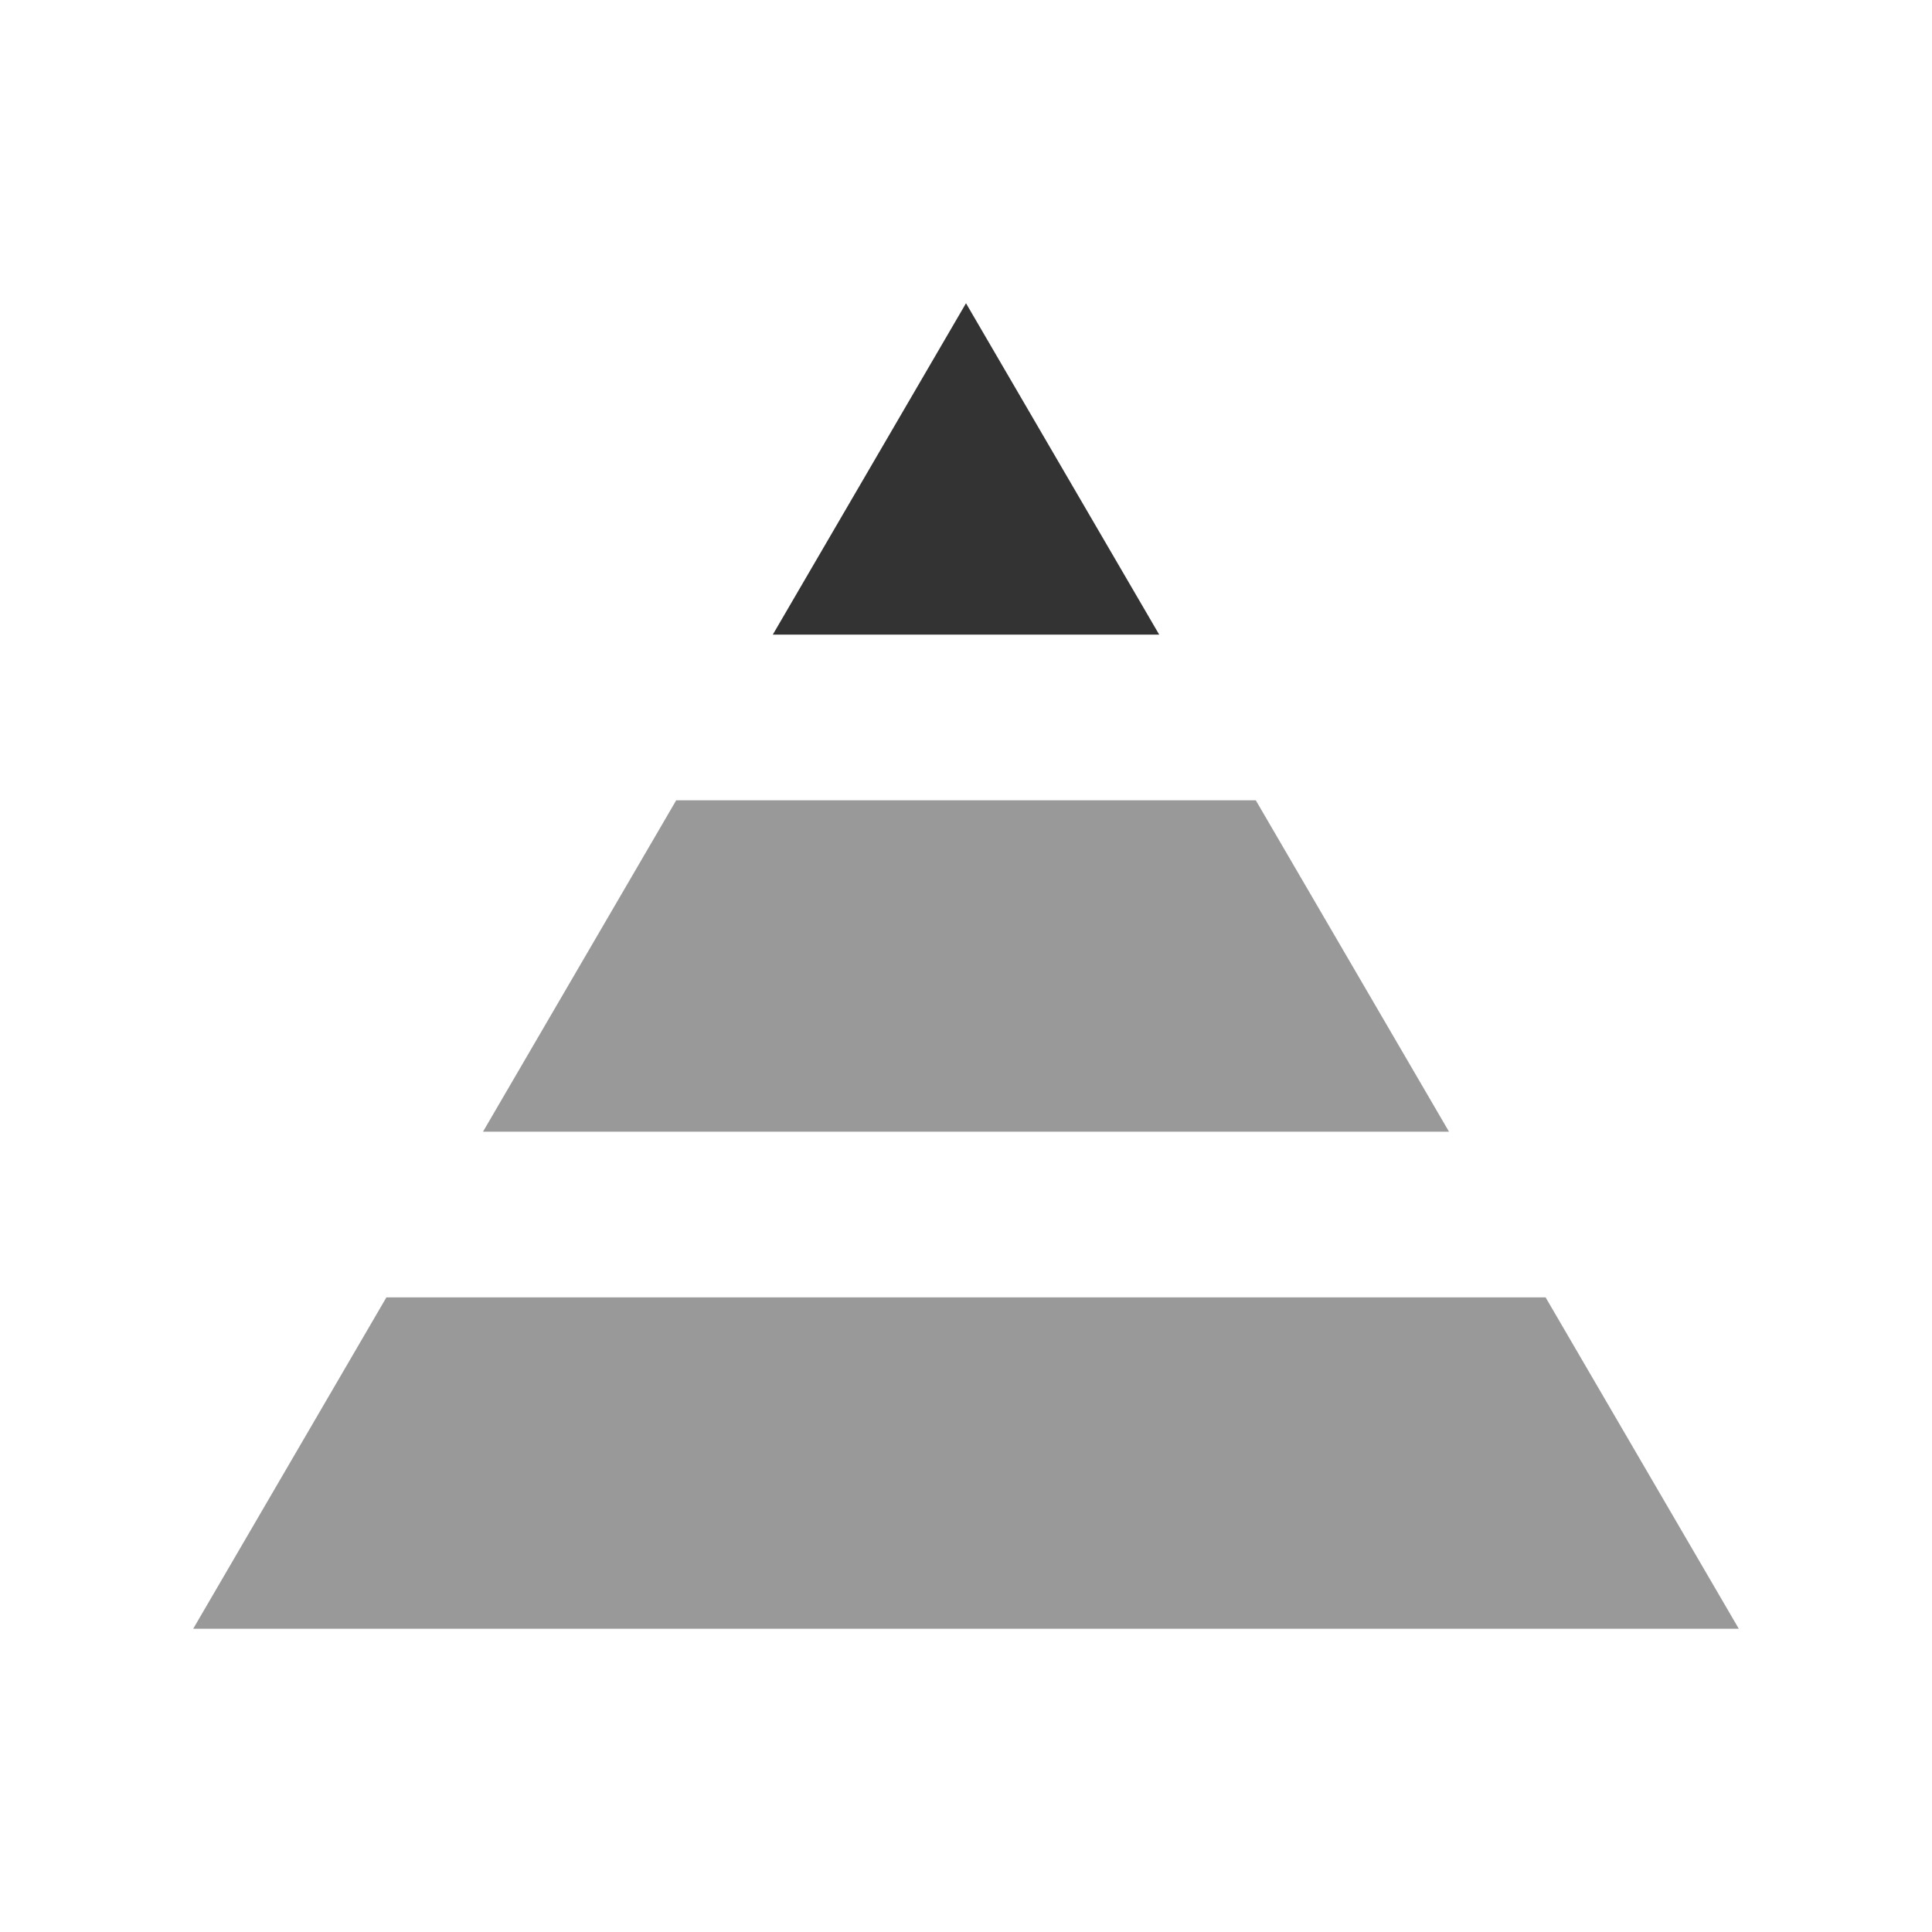
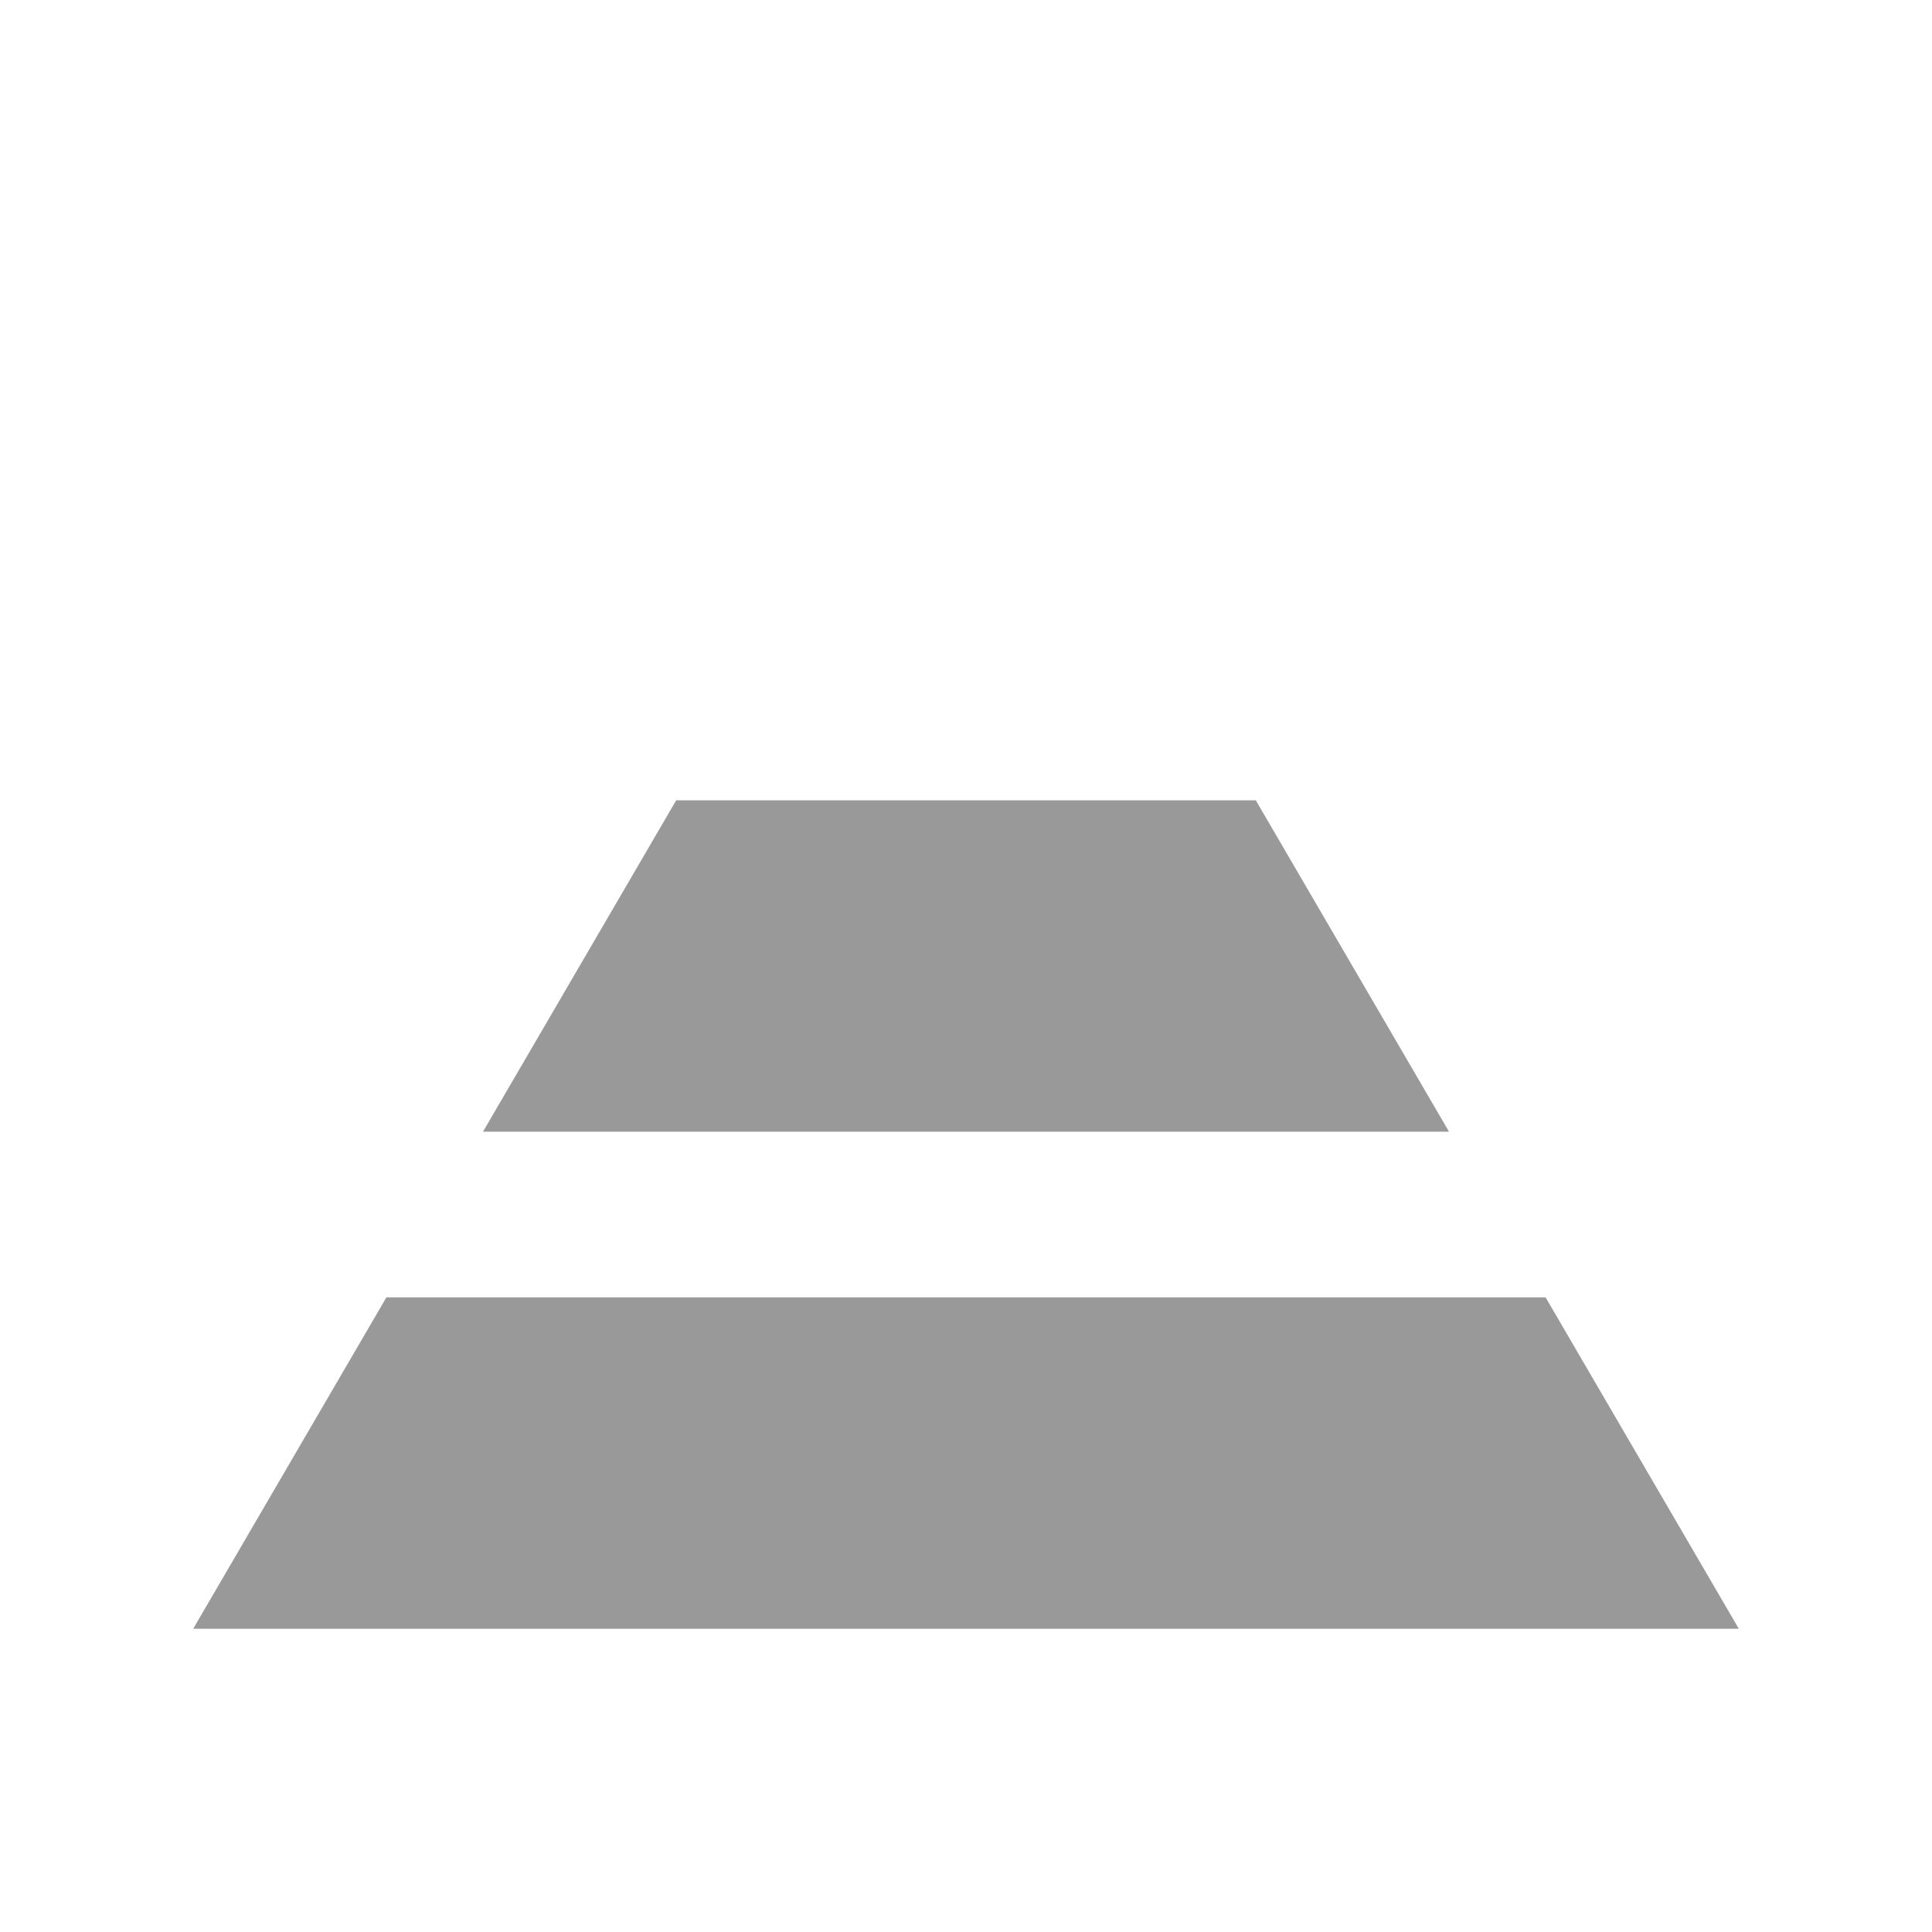
<svg xmlns="http://www.w3.org/2000/svg" id="Layer_1" data-name="Layer 1" viewBox="0 0 500 500">
  <defs>
    <style>
      .cls-1 {
        fill: #999;
      }

      .cls-2 {
        fill: #333;
      }
    </style>
  </defs>
  <polygon class="cls-1" points="100 335.76 50 421.52 450 421.52 400 335.76 100 335.76" />
  <polygon class="cls-1" points="125 292.88 375 292.88 325 207.12 175 207.12 125 292.88" />
-   <polygon class="cls-2" points="300 164.24 250 78.48 200 164.24 300 164.24" />
</svg>